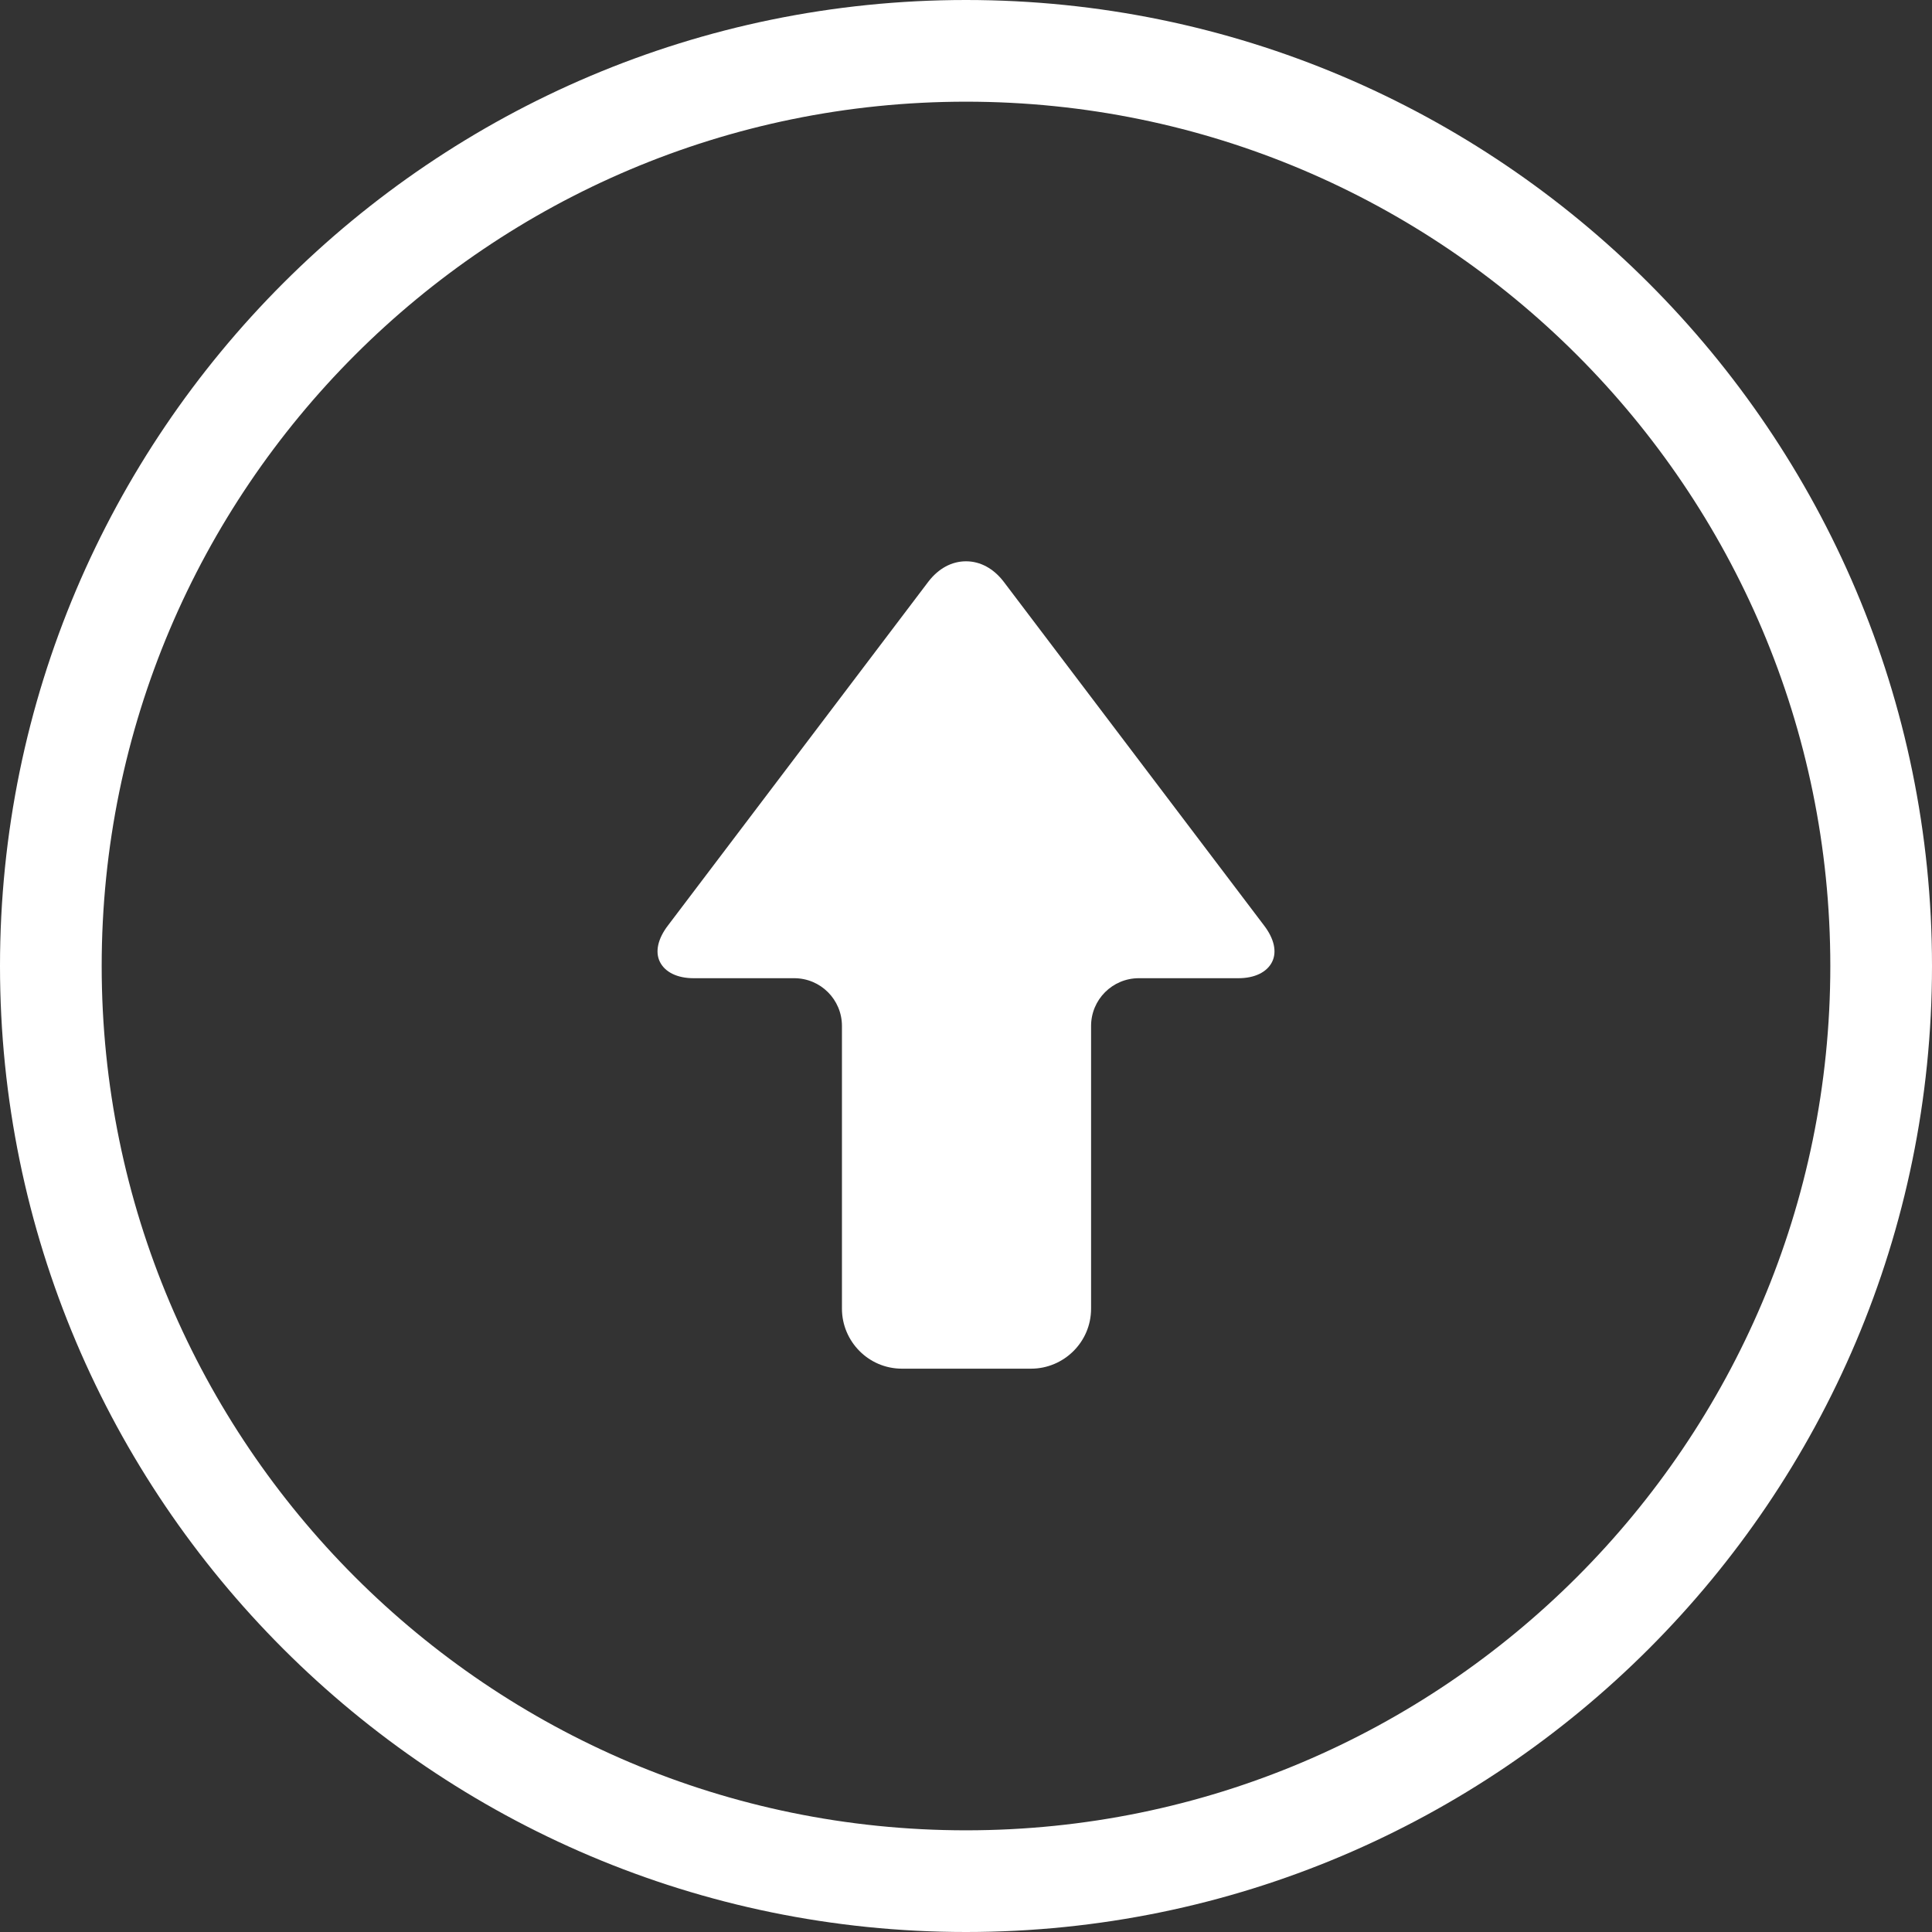
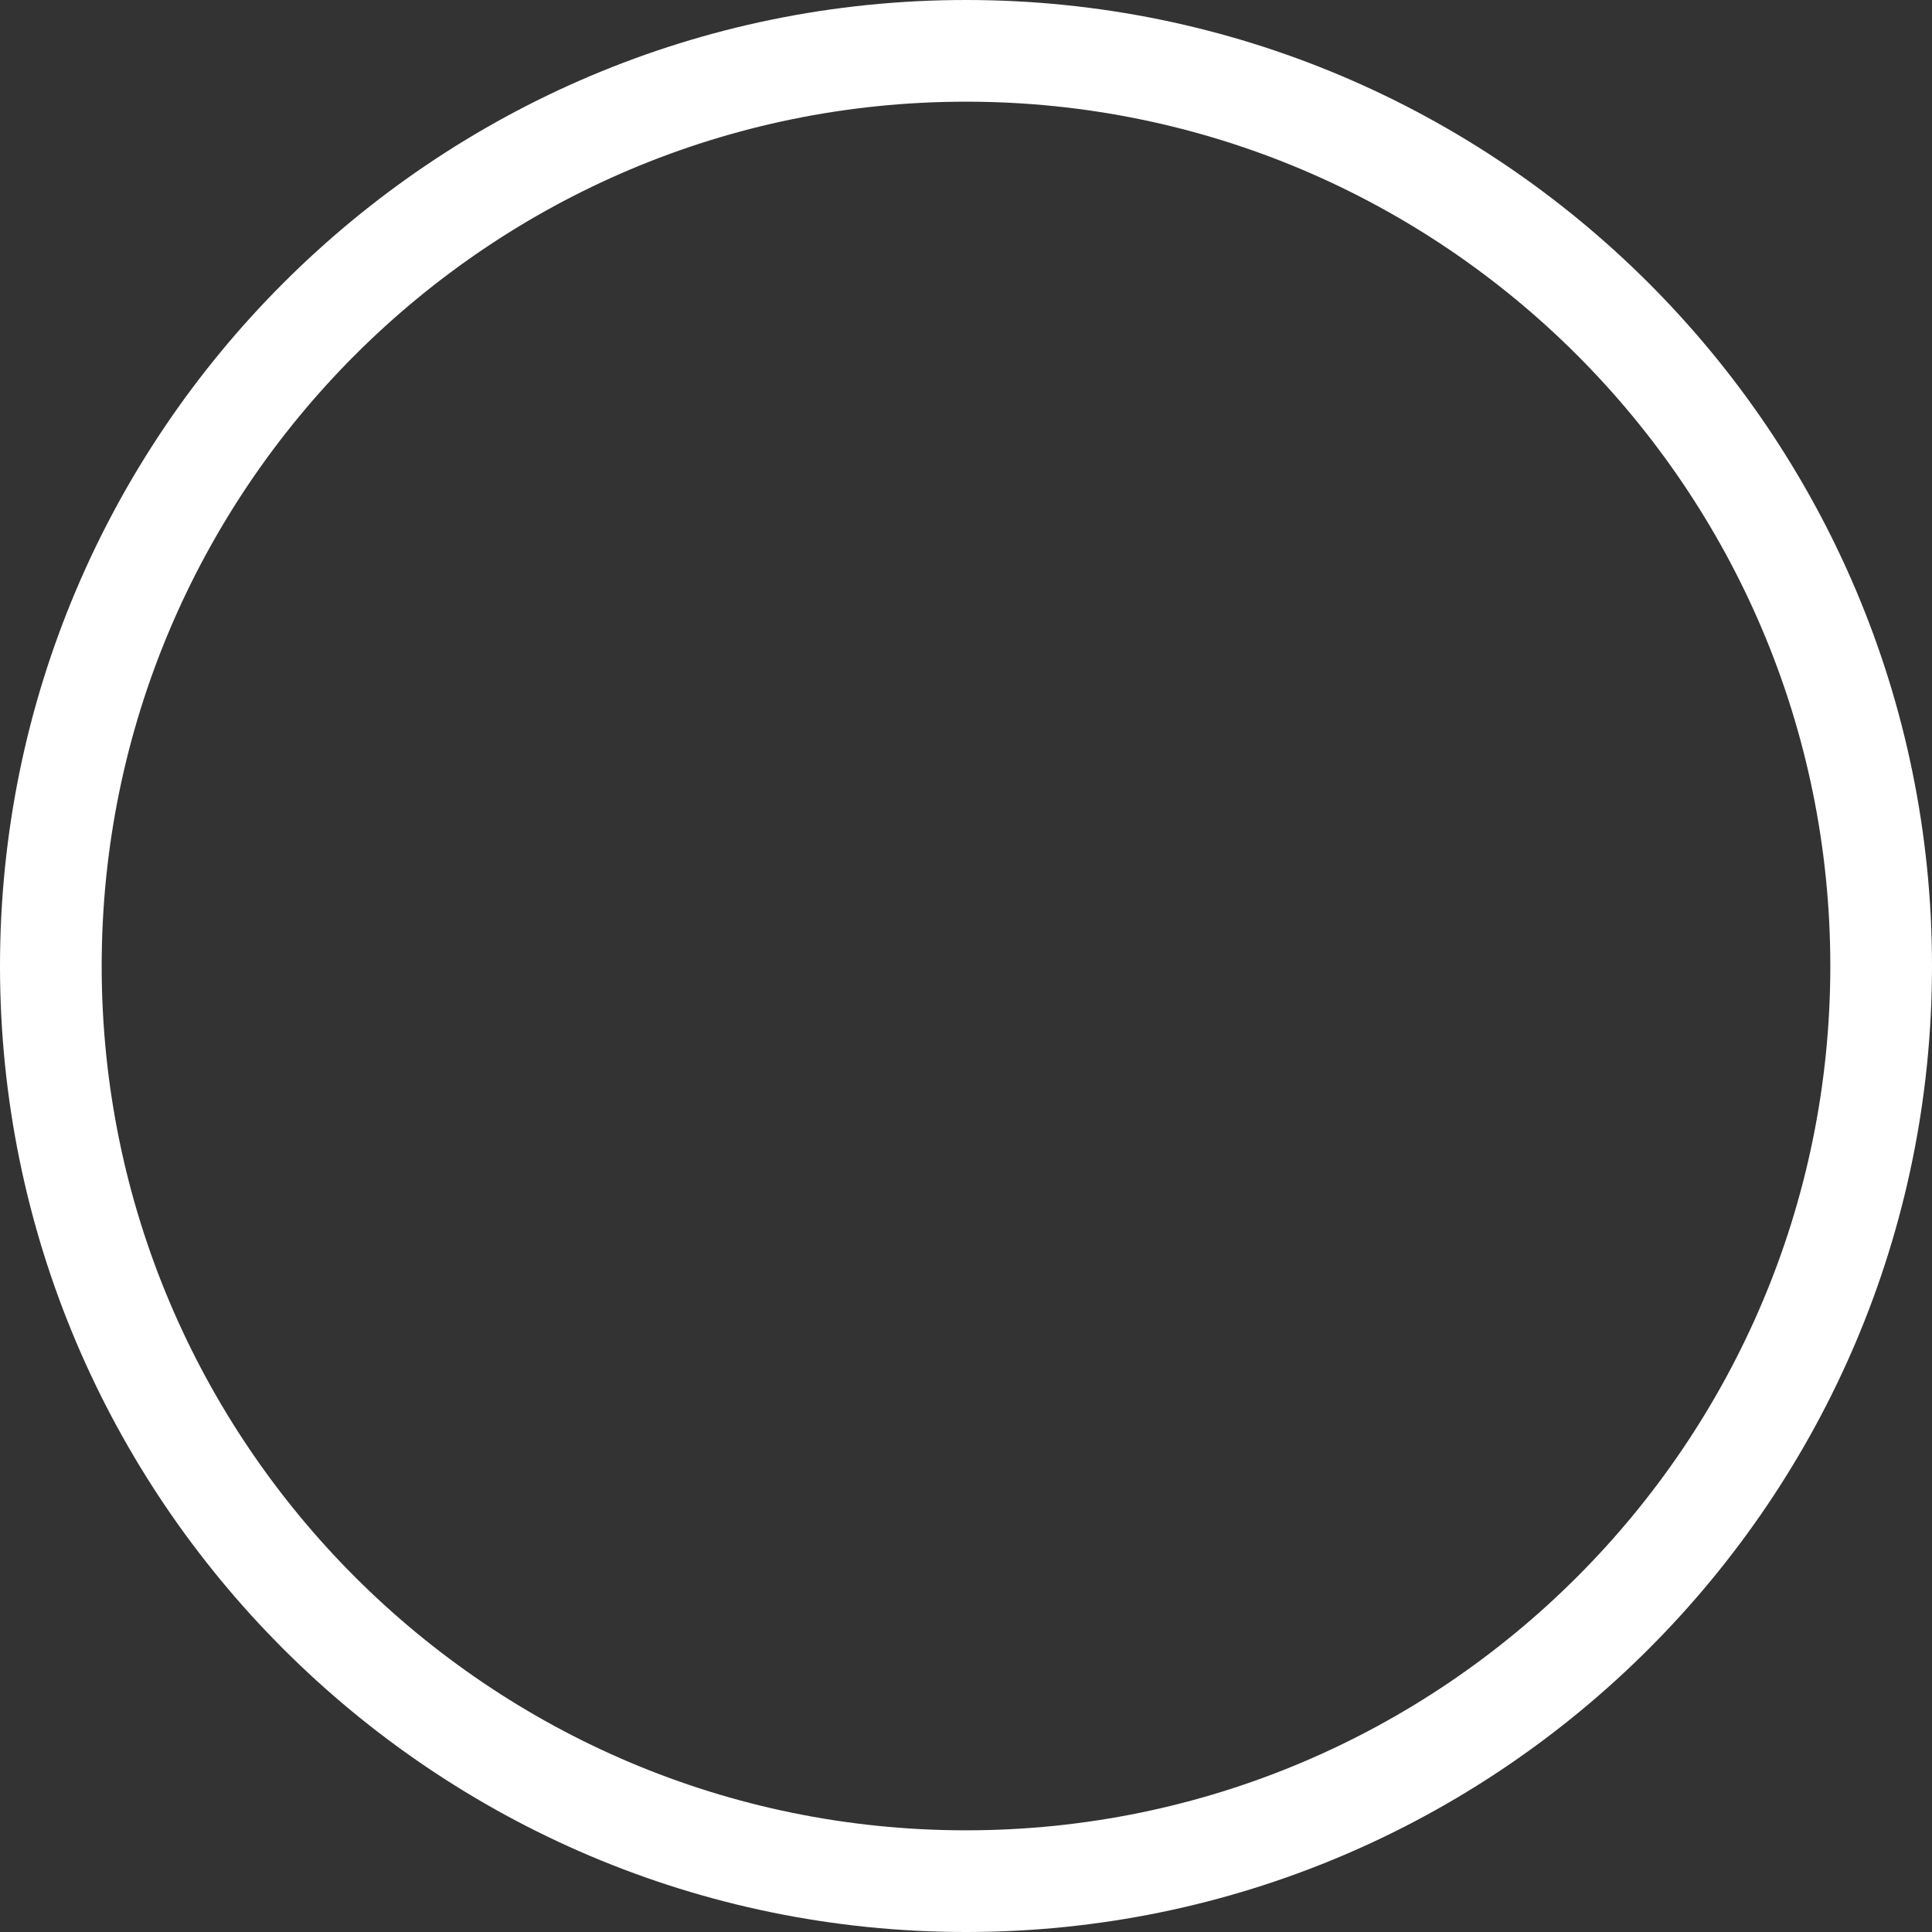
<svg xmlns="http://www.w3.org/2000/svg" id="_レイヤー_2" viewBox="0 0 19 19">
  <rect x="0" y="0" width="19" height="19" fill="#333333" stroke="none" />
  <defs>
    <style>.cls-1{fill:#fff;stroke-width:0px;}</style>
  </defs>
  <g id="footer">
-     <path class="cls-1" d="m6.83,9.62h.98c.26,0,.47.21.47.47v2.78c0,.32.26.59.59.59h1.27c.32,0,.59-.26.59-.59v-2.78c0-.26.21-.47.47-.47h.98c.16,0,.28-.06.33-.16.05-.1.02-.23-.08-.36l-2.56-3.38c-.1-.13-.23-.2-.37-.2s-.27.07-.37.2l-2.56,3.38c-.1.13-.13.26-.08.36.05.1.17.16.33.16Z" />
    <path class="cls-1" d="m9.5,0C4.26,0,0,4.26,0,9.5s4.26,9.5,9.5,9.5,9.5-4.26,9.5-9.5S14.74,0,9.5,0Zm0,1c4.69,0,8.5,3.81,8.5,8.5s-3.81,8.5-8.5,8.5S1,14.19,1,9.5,4.81,1,9.5,1Z" />
  </g>
</svg>